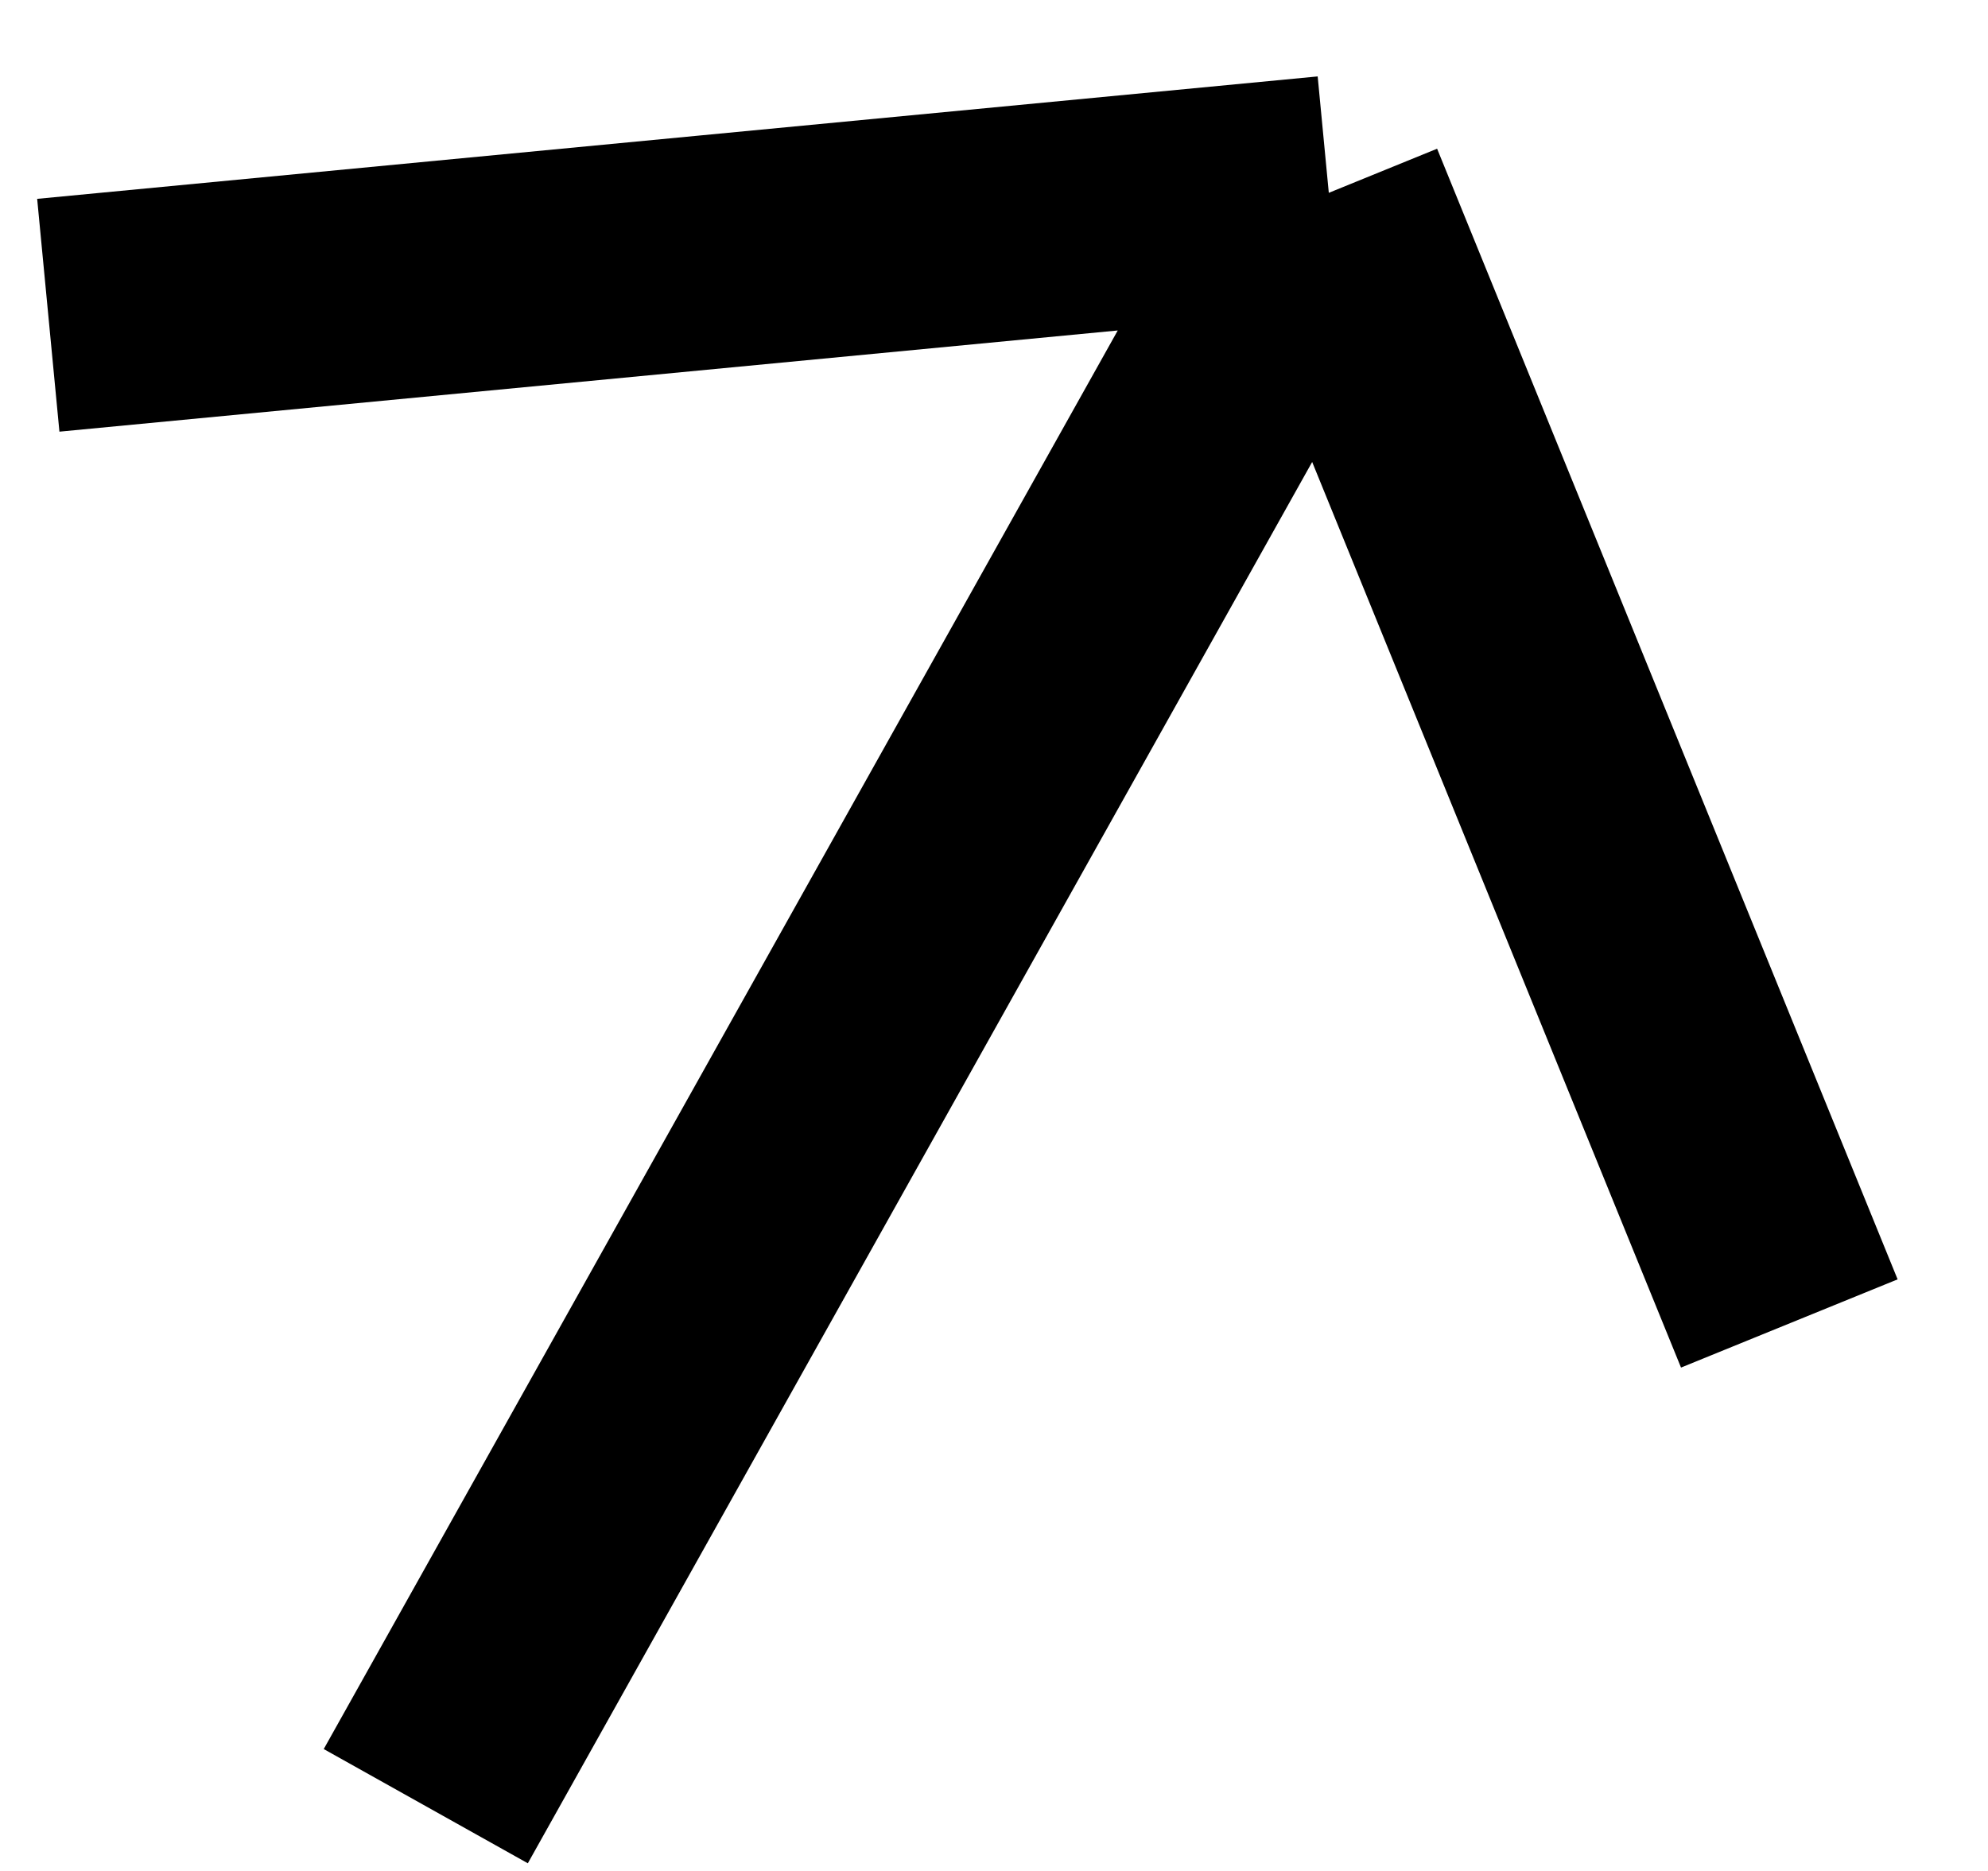
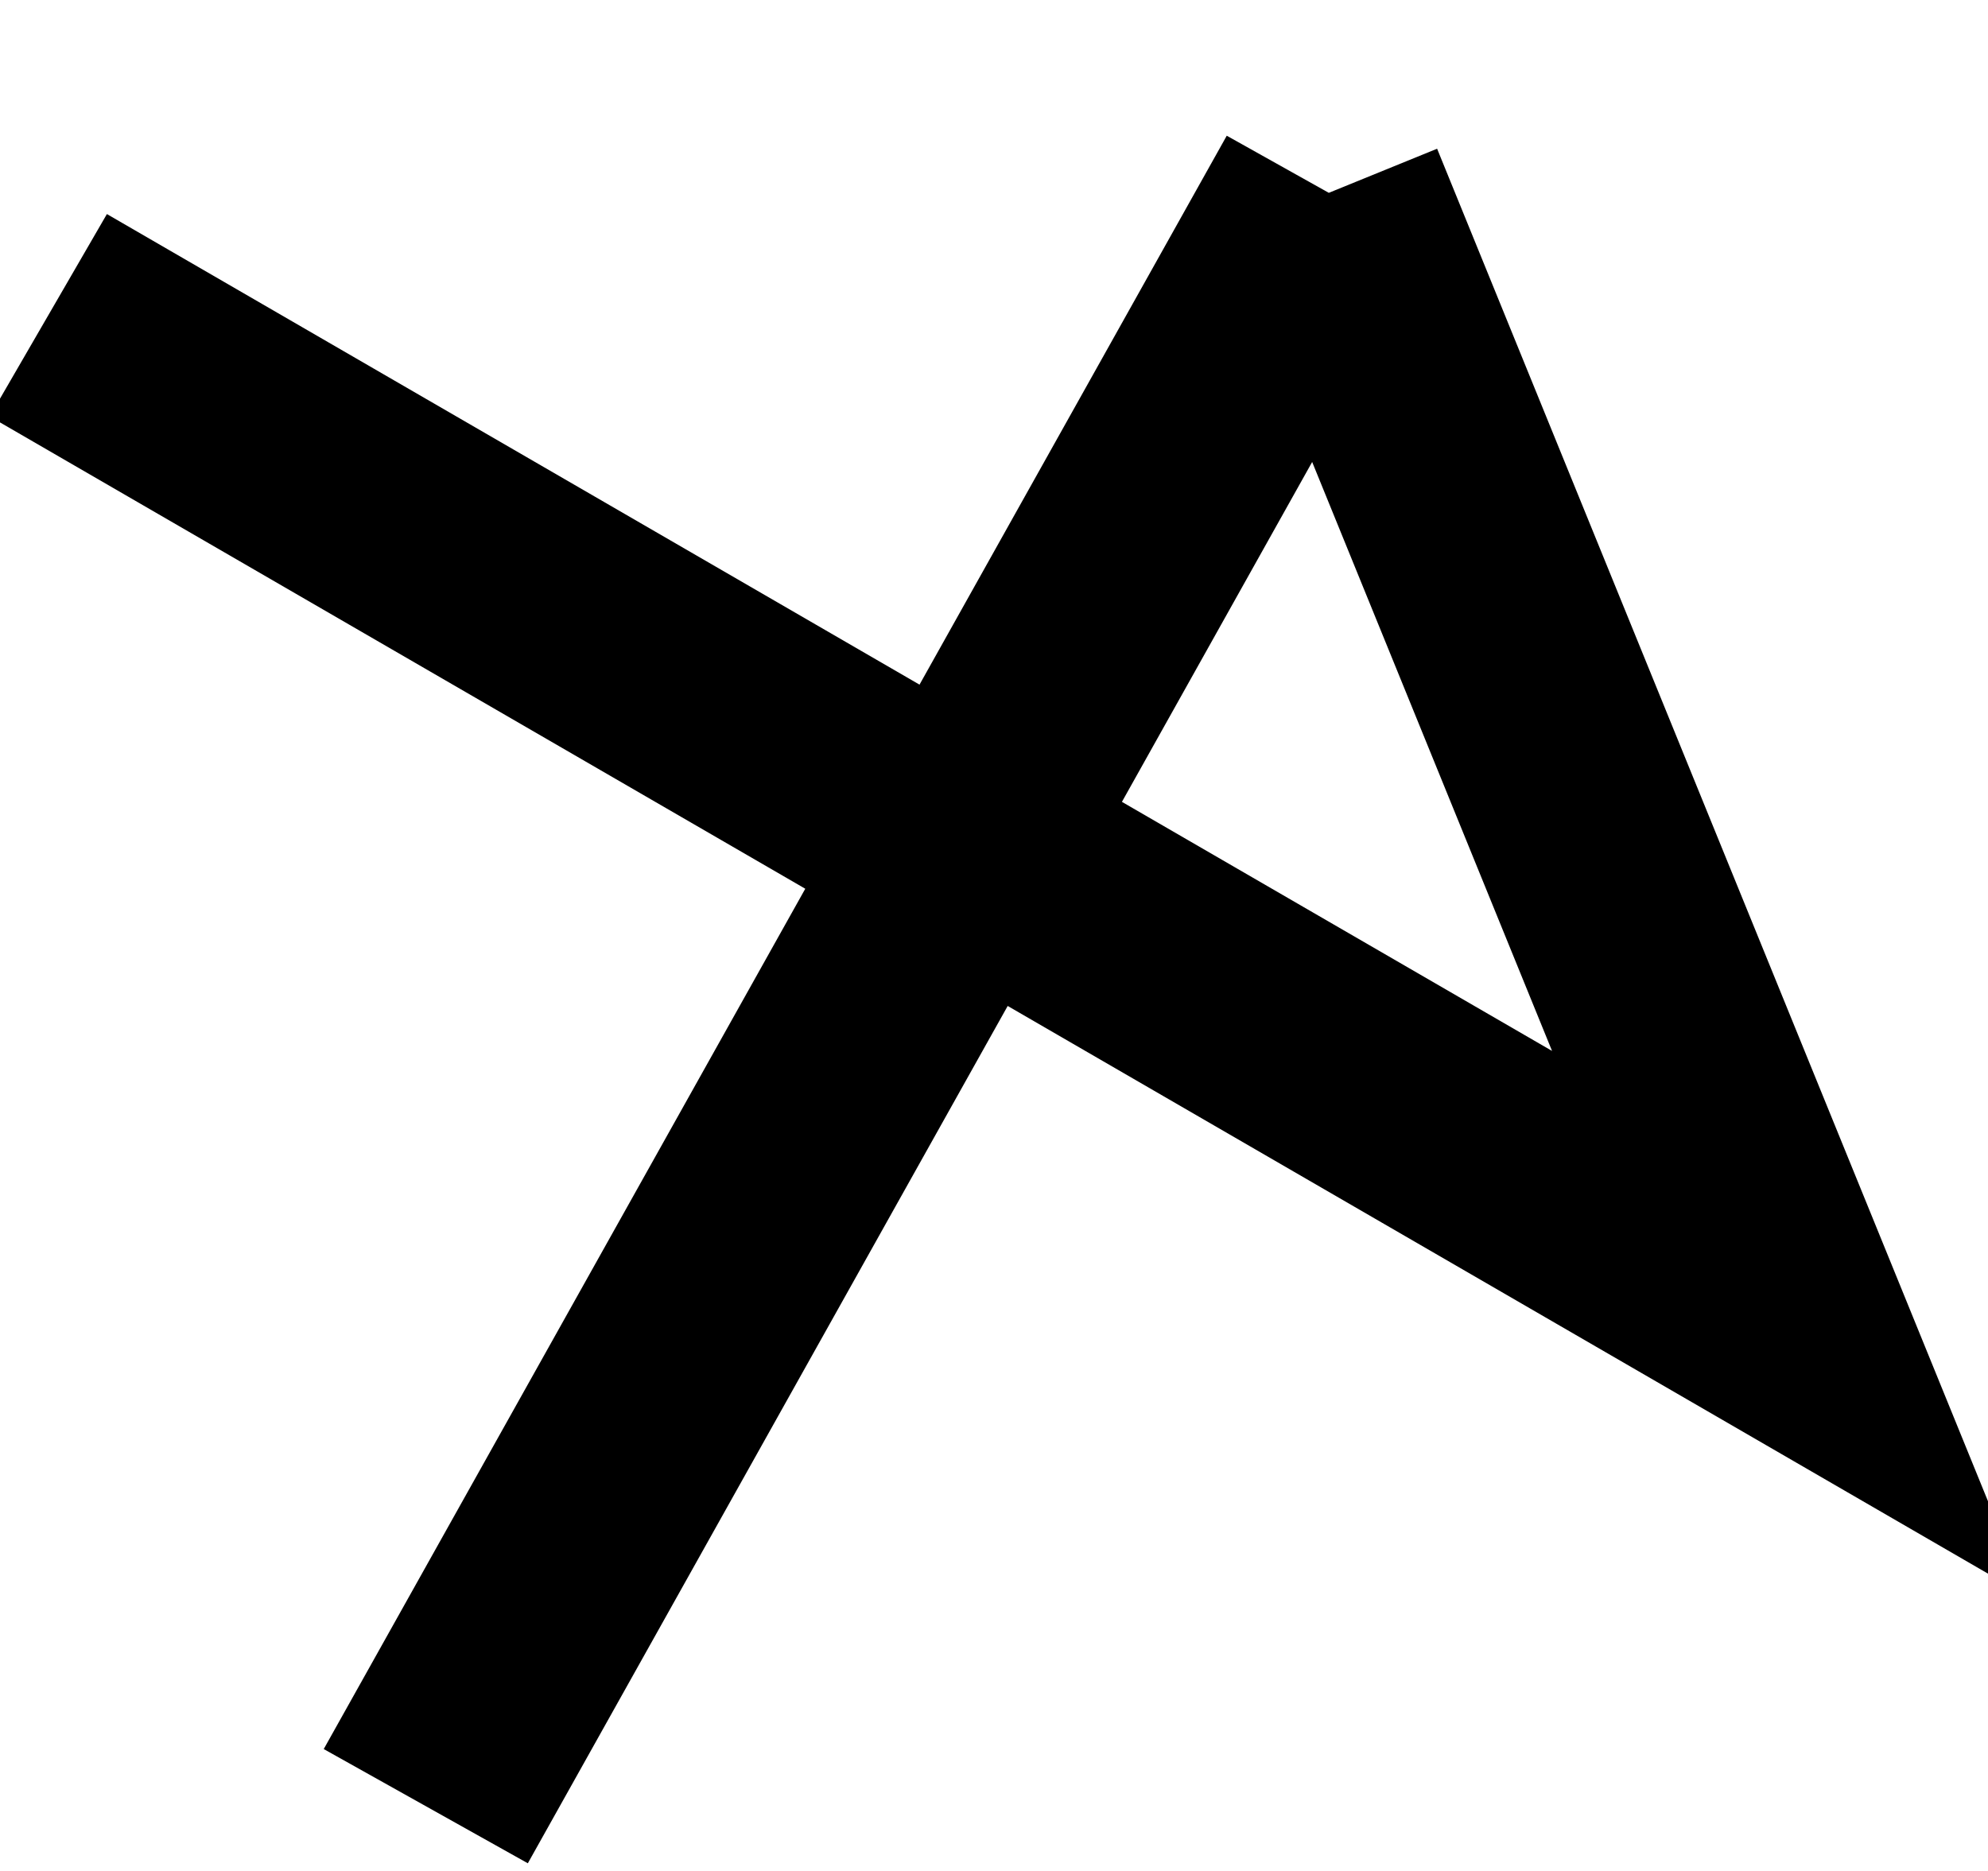
<svg xmlns="http://www.w3.org/2000/svg" width="17" height="16" viewBox="0 0 17 16" fill="none">
-   <path d="M3.641 15.446L11.363 1.649M11.363 1.649L15.301 11.318M11.363 1.649L0.413 2.696" stroke="black" stroke-width="2" />
+   <path d="M3.641 15.446L11.363 1.649M11.363 1.649L15.301 11.318L0.413 2.696" stroke="black" stroke-width="2" />
</svg>